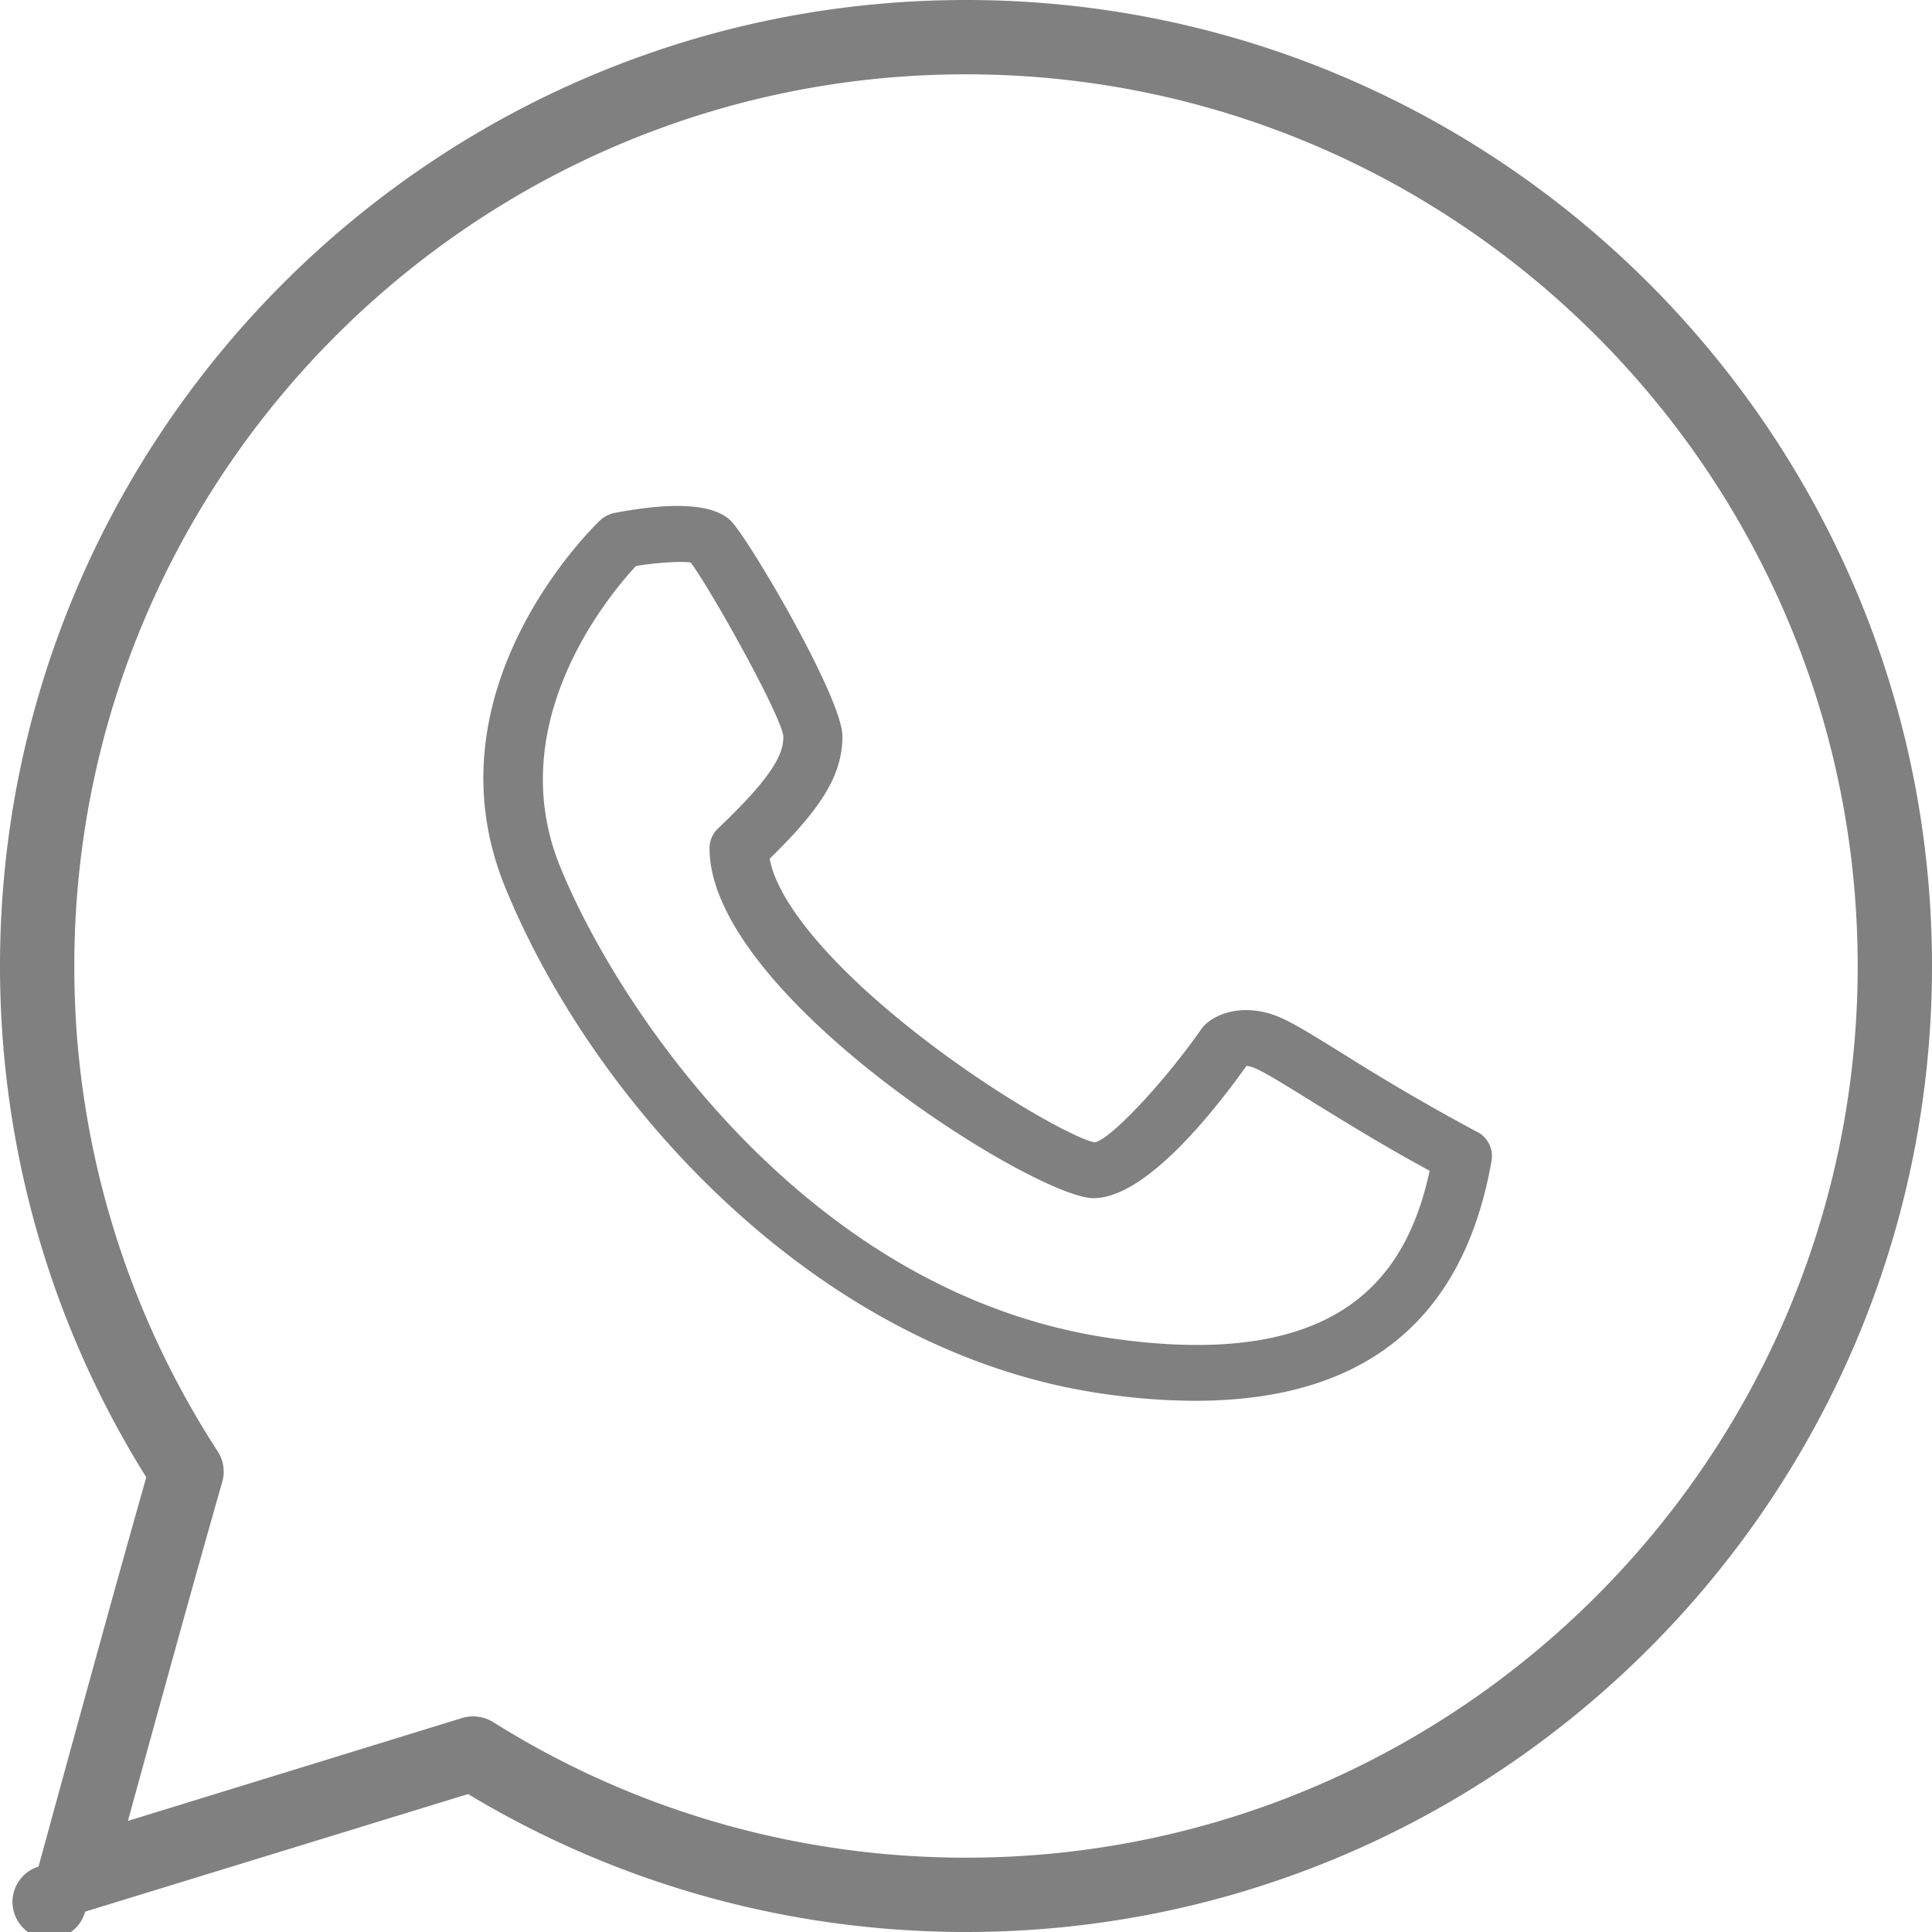
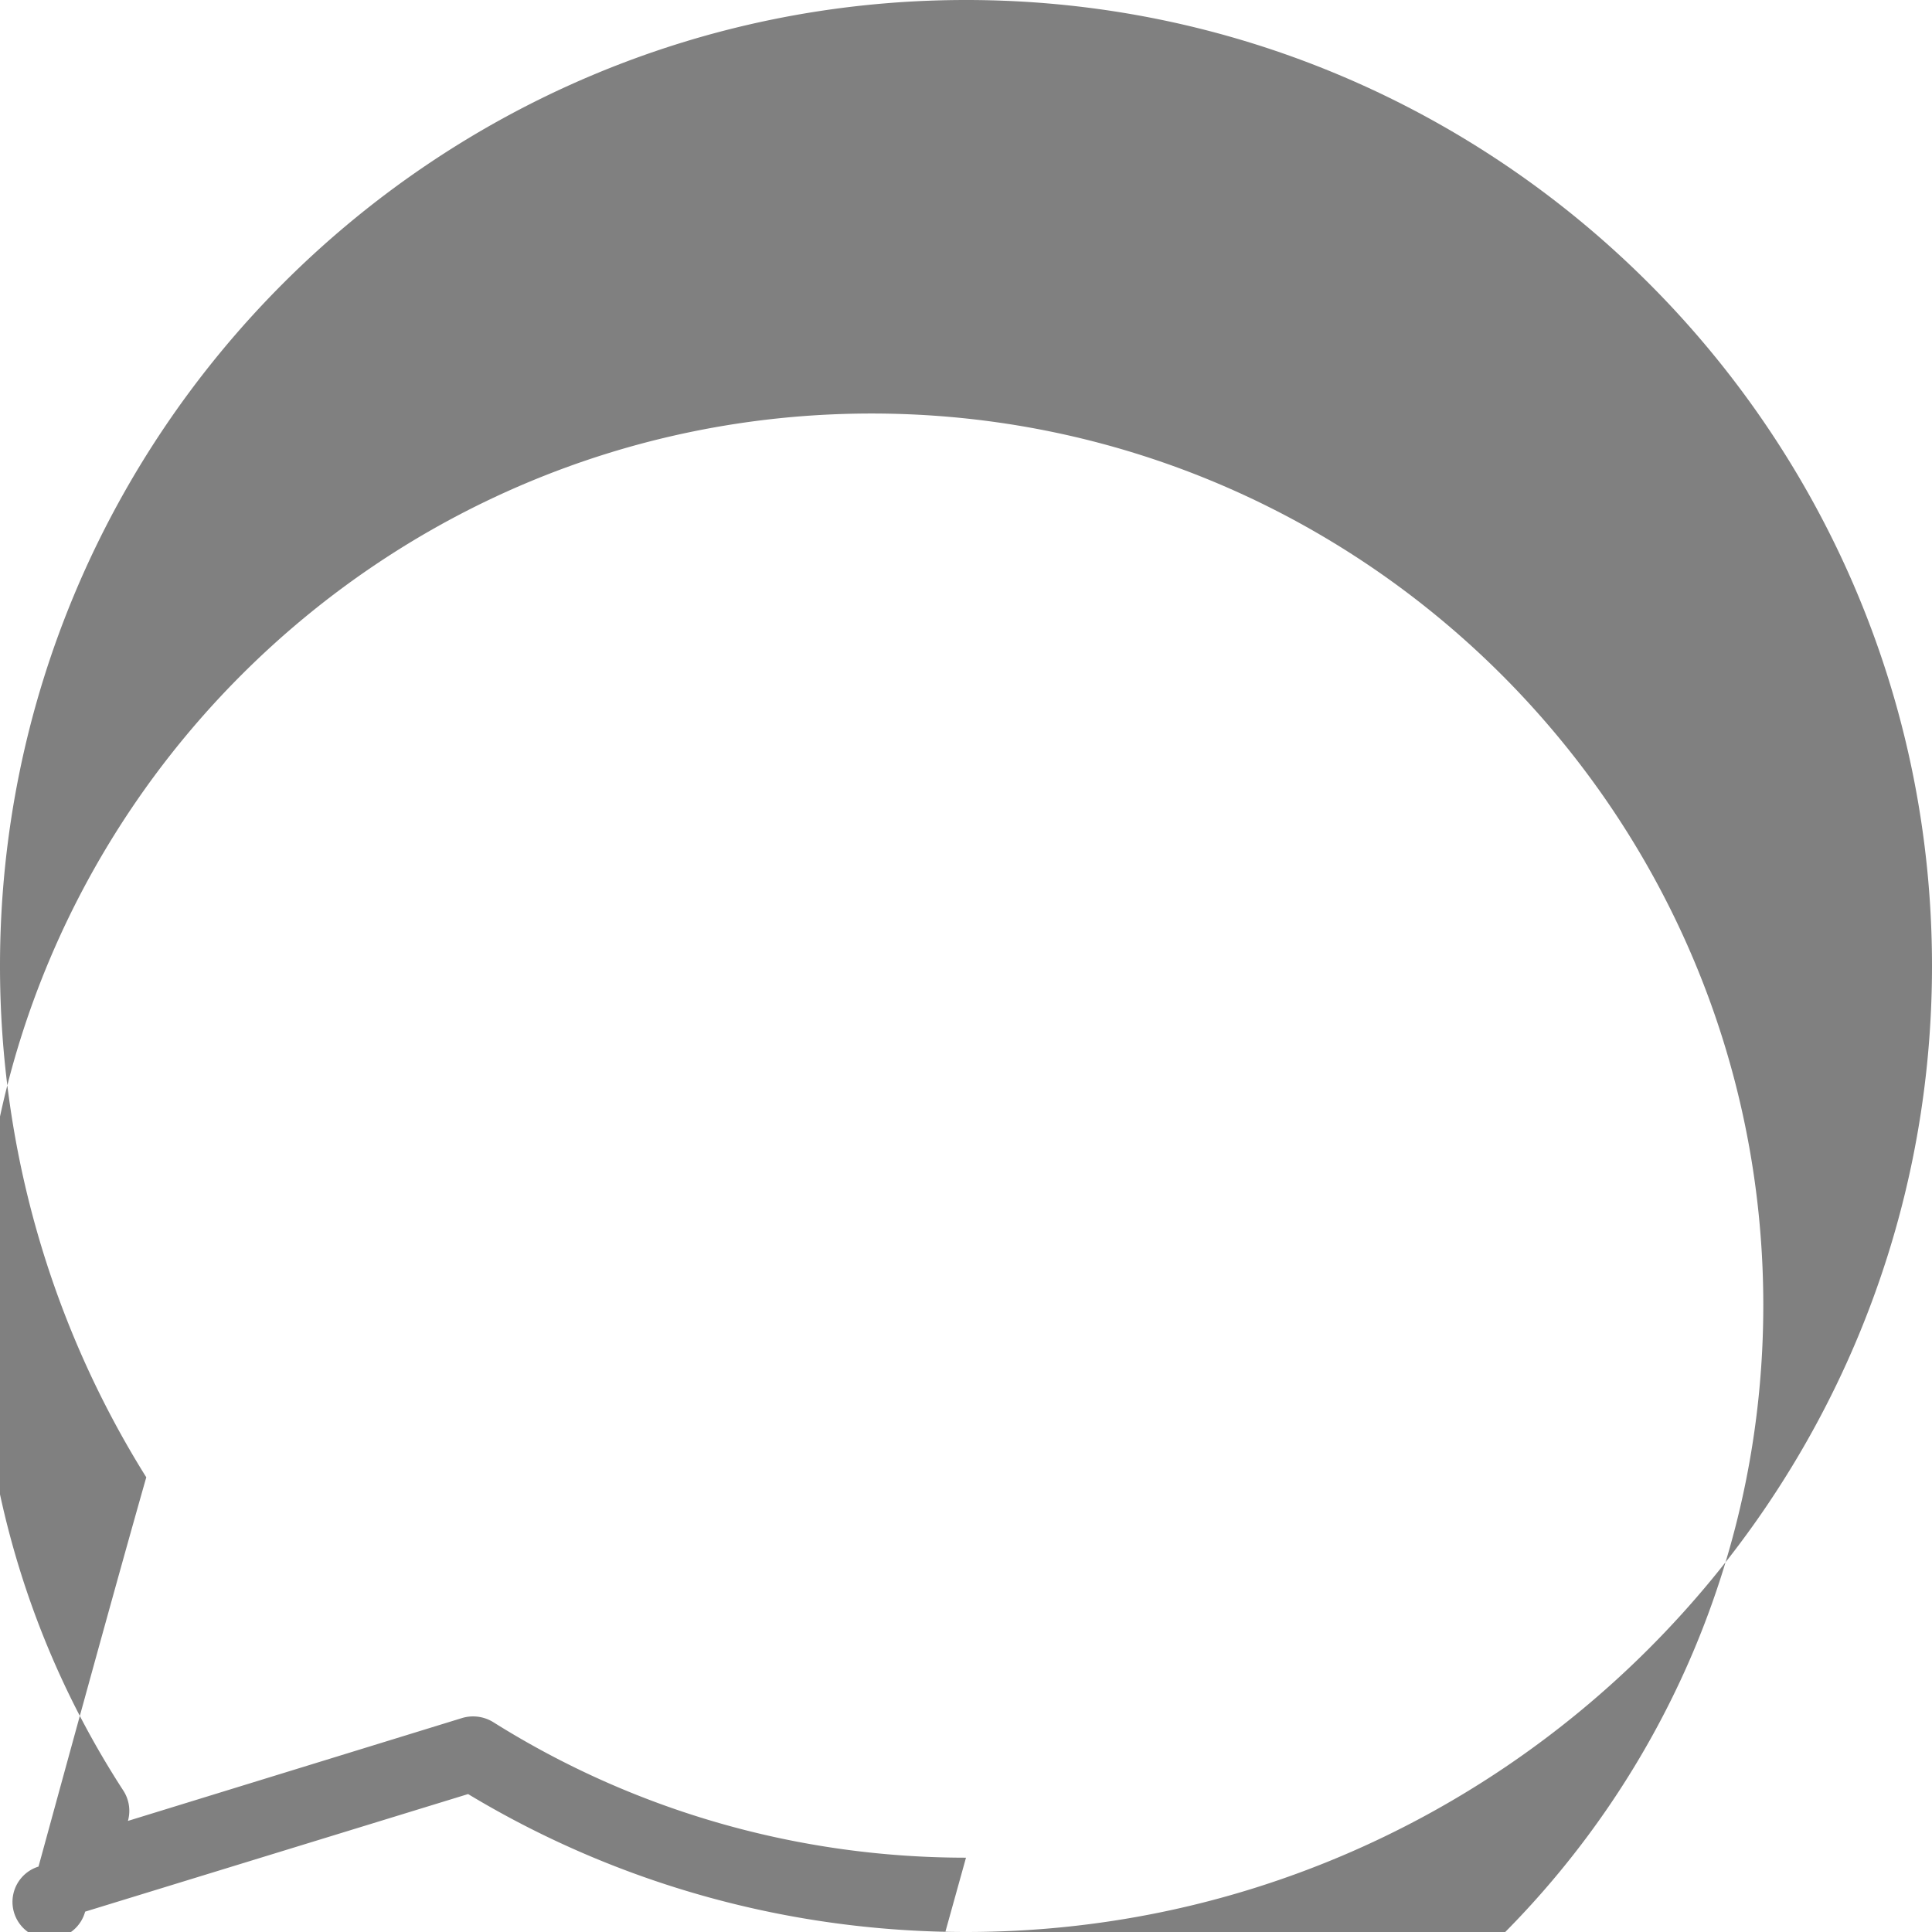
<svg xmlns="http://www.w3.org/2000/svg" xmlns:xlink="http://www.w3.org/1999/xlink" width="28" height="28" viewBox="0 0 28 28">
  <defs>
-     <path id="42r0a" d="M1304 746.923c-2.435 0-4.804-.678-6.854-1.966a.556.556 0 0 0-.446-.059l-4.846 1.492c.356-1.298.996-3.623 1.368-4.916a.54.54 0 0 0-.067-.44 12.88 12.88 0 0 1-2.078-7.034c0-7.126 5.797-12.923 12.923-12.923s12.923 5.797 12.923 12.923-5.797 12.923-12.923 12.923zm0-26.923c-7.72 0-14 6.28-14 14 0 2.633.732 5.19 2.12 7.41-.552 1.938-1.55 5.603-1.562 5.642a.536.536 0 1 0 .676.653l5.55-1.704c2.174 1.31 4.664 1.999 7.216 1.999 7.72 0 14-6.28 14-14s-6.28-14-14-14z" />
-     <path id="42r0b" d="M1306.123 739.398c-4.39-.623-7.159-4.75-8.008-6.846-.843-2.077.71-3.928 1.103-4.35.317-.05.65-.07.792-.05.289.385 1.299 2.192 1.343 2.517 0 .214-.073.51-.945 1.336a.394.394 0 0 0-.125.288c0 2.124 4.726 5.072 5.564 5.072.729 0 1.677-1.16 2.218-1.917.03.002.085.013.158.049.154.072.421.238.76.448.446.275 1.036.643 1.737 1.023-.317 1.447-1.206 2.914-4.597 2.43zm5.28-2.996a31.515 31.515 0 0 1-1.952-1.138c-.376-.232-.646-.4-.844-.494-.556-.262-.977-.076-1.137.076a.457.457 0 0 0-.054.061c-.575.82-1.328 1.606-1.549 1.649-.254-.038-1.446-.681-2.63-1.617-1.21-.955-1.97-1.87-2.082-2.494.776-.757 1.054-1.232 1.054-1.776 0-.557-1.375-2.891-1.623-3.127-.249-.235-.81-.273-1.67-.11a.438.438 0 0 0-.22.11c-.102.099-2.536 2.451-1.38 5.303 1.269 3.127 4.528 6.764 8.68 7.356.473.068.916.1 1.331.1 2.443 0 3.885-1.165 4.29-3.48a.396.396 0 0 0-.213-.42z" />
+     <path id="42r0a" d="M1304 746.923c-2.435 0-4.804-.678-6.854-1.966a.556.556 0 0 0-.446-.059l-4.846 1.492a.54.54 0 0 0-.067-.44 12.88 12.88 0 0 1-2.078-7.034c0-7.126 5.797-12.923 12.923-12.923s12.923 5.797 12.923 12.923-5.797 12.923-12.923 12.923zm0-26.923c-7.72 0-14 6.28-14 14 0 2.633.732 5.19 2.12 7.41-.552 1.938-1.55 5.603-1.562 5.642a.536.536 0 1 0 .676.653l5.55-1.704c2.174 1.31 4.664 1.999 7.216 1.999 7.72 0 14-6.28 14-14s-6.28-14-14-14z" />
  </defs>
  <g>
    <g transform="translate(-1290 -720)">
      <g>
        <use fill="gray" xlink:href="#42r0a" />
      </g>
      <g>
        <use fill="gray" xlink:href="#42r0b" />
      </g>
    </g>
  </g>
</svg>